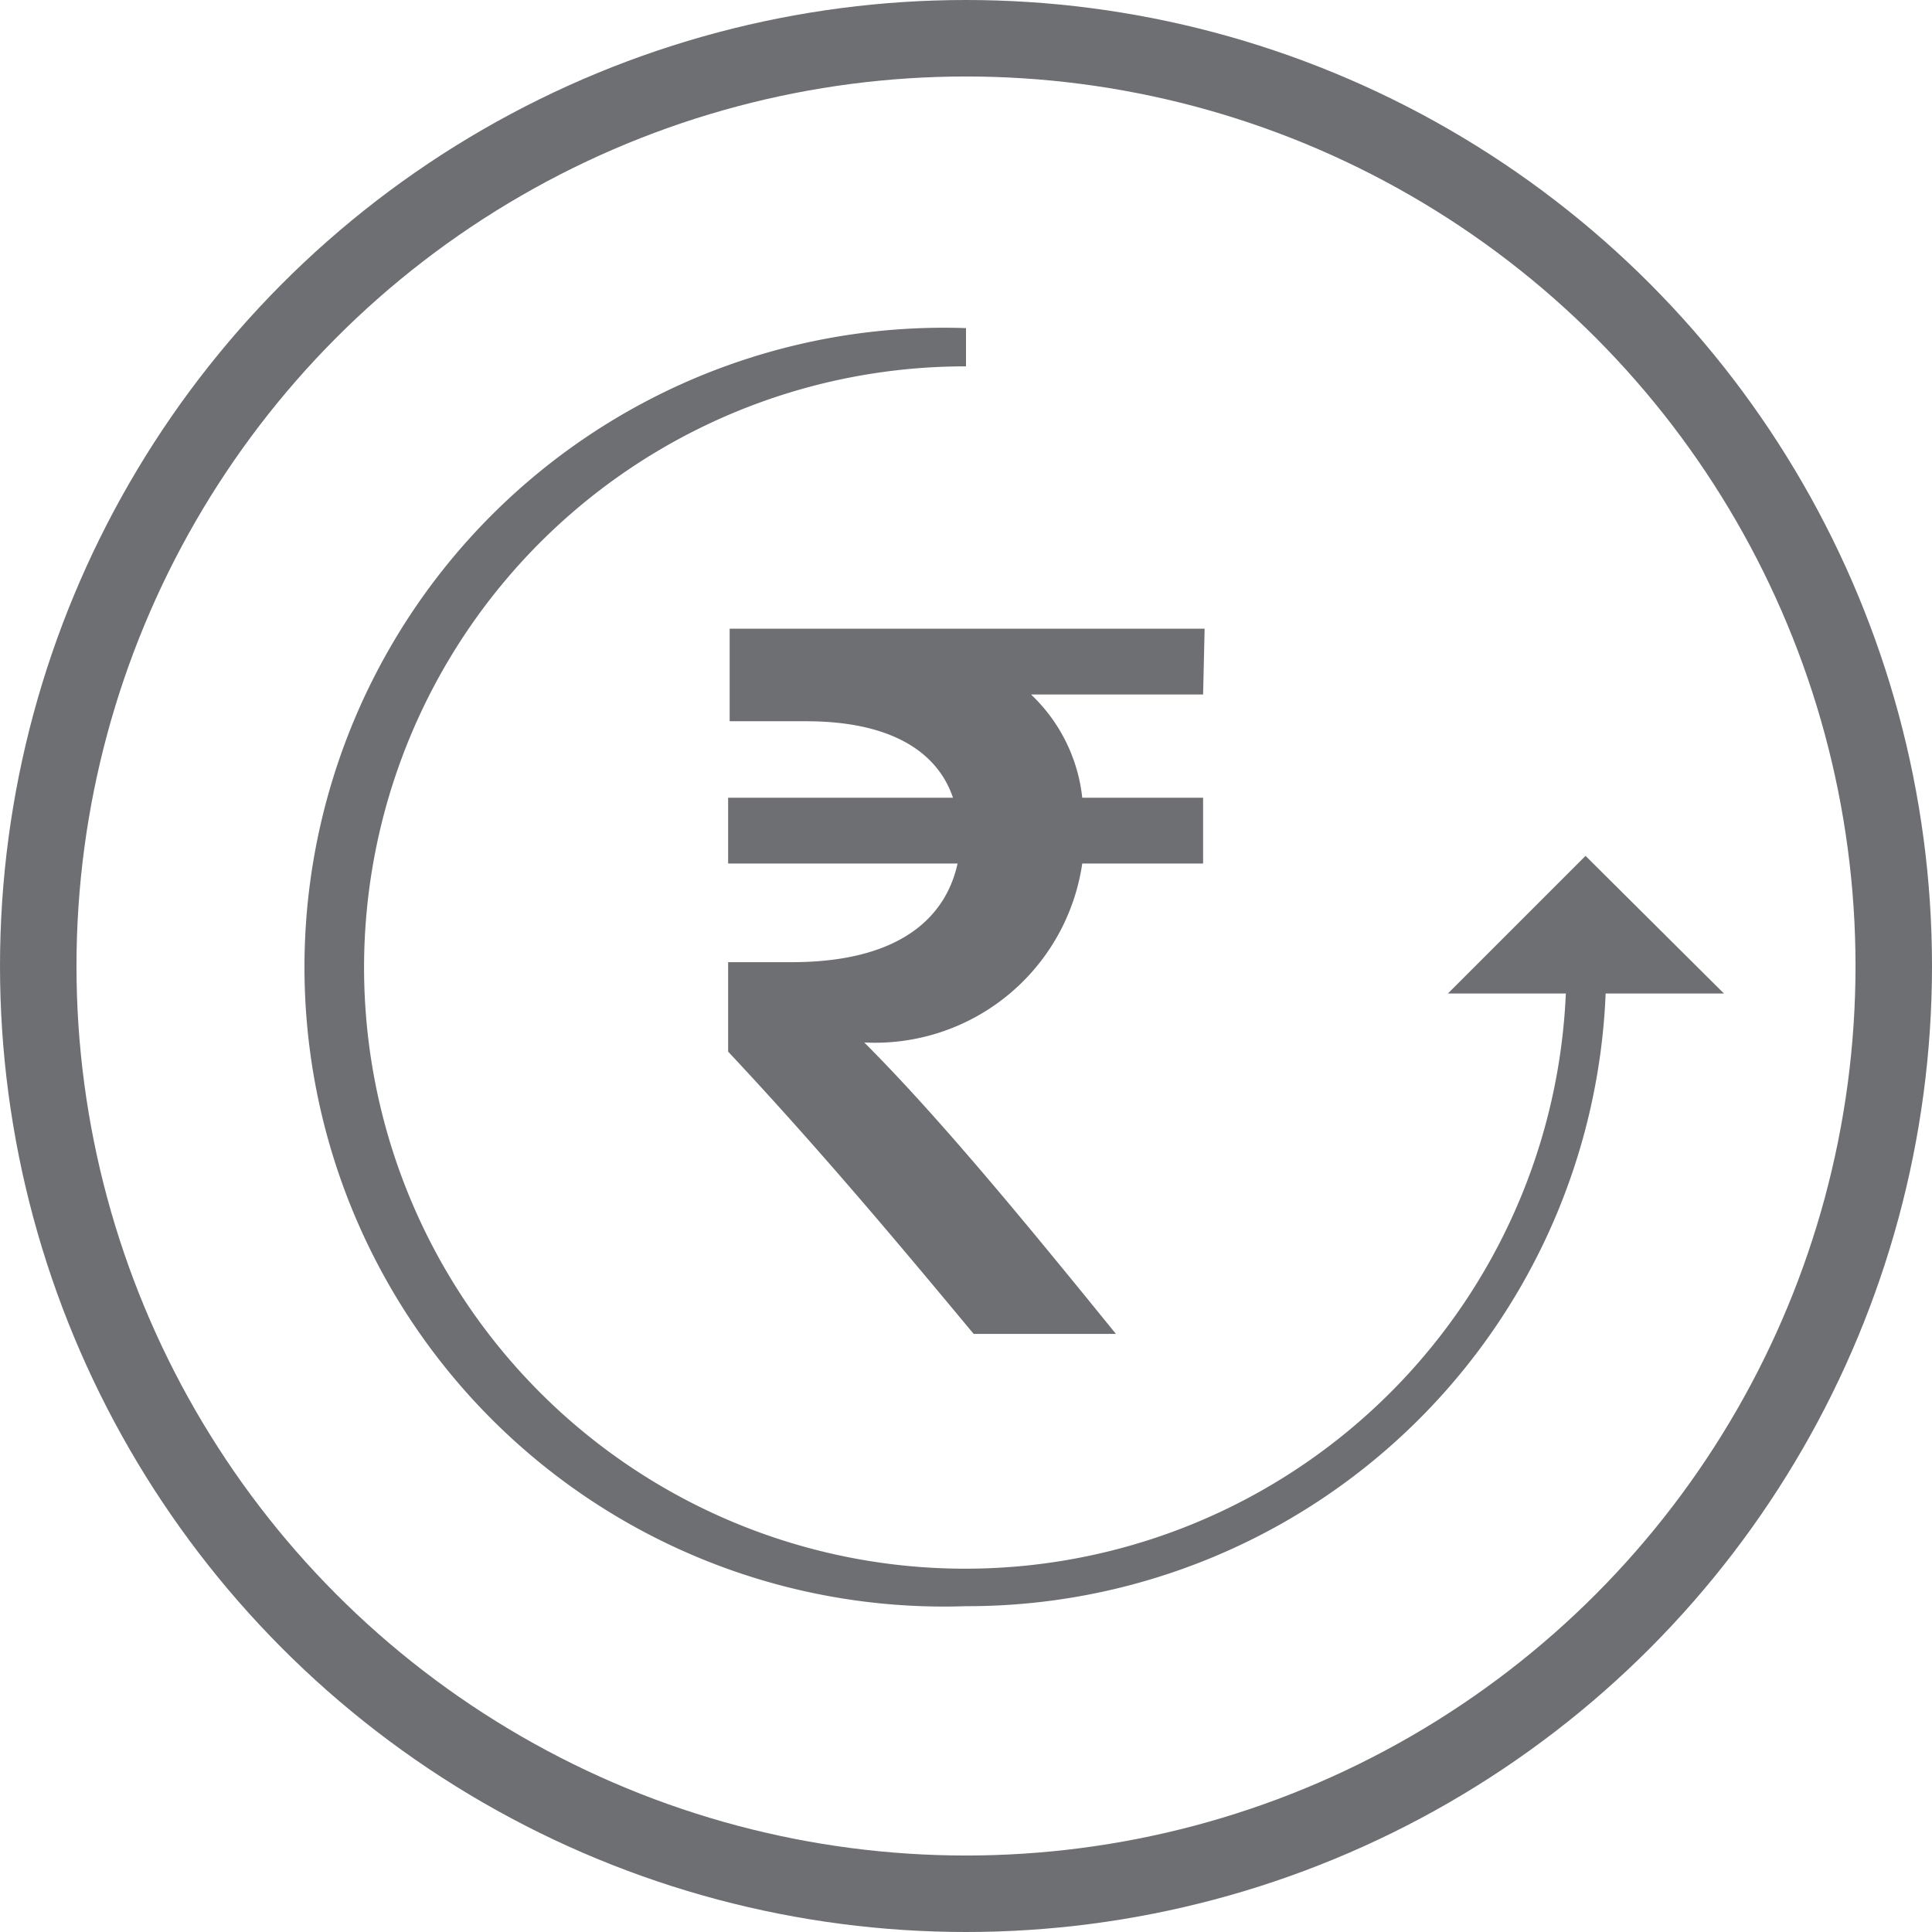
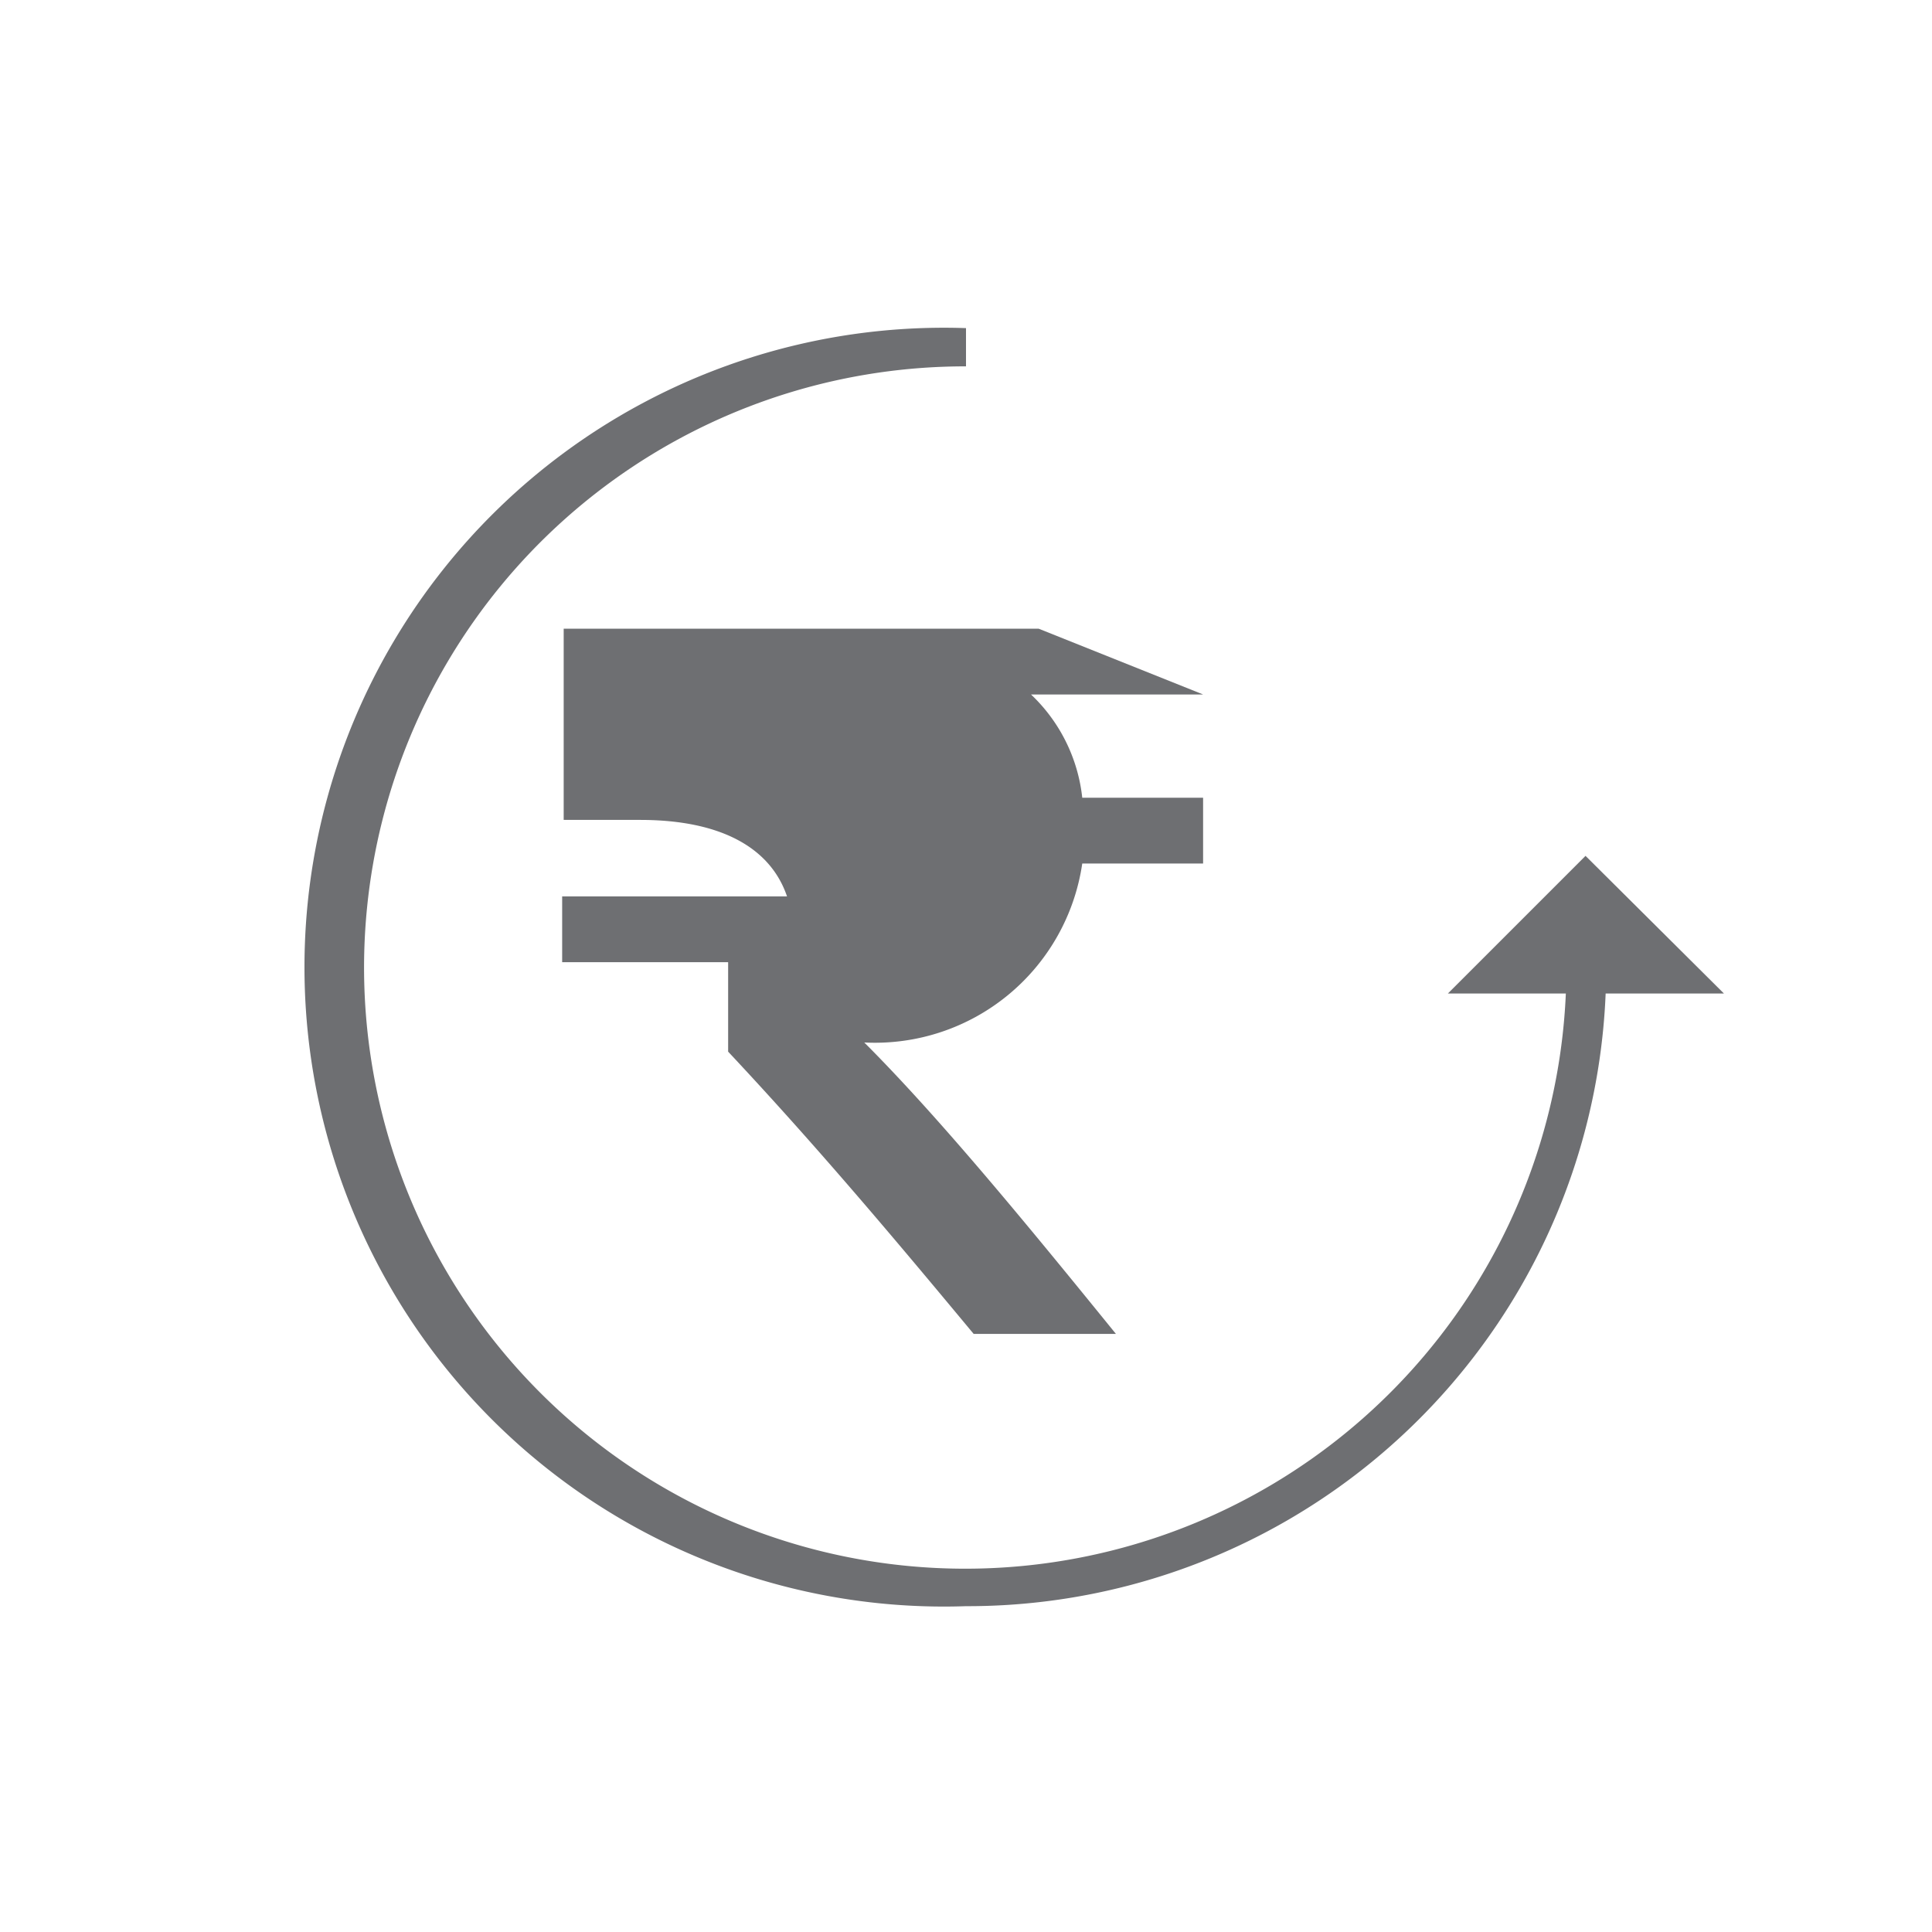
<svg xmlns="http://www.w3.org/2000/svg" viewBox="0 0 25.26 25.26">
  <defs>
    <style>.cls-1{fill:none;stroke:#6e6f72;stroke-miterlimit:10;}.cls-2{fill:#6e6f72;}</style>
  </defs>
  <g id="Layer_2" data-name="Layer 2">
    <g id="Layer_1-2" data-name="Layer 1">
-       <circle class="cls-1" cx="12.63" cy="12.63" r="12.13" />
-       <path class="cls-2" d="M15.73,9.08H13.48a2.18,2.18,0,0,1,.67,1.35h1.58v.86H14.15a2.74,2.74,0,0,1-2.85,2.34c1,1,2.17,2.43,3.29,3.81H12.73c-.94-1.13-2-2.4-3.21-3.69V12.58h.83c1.33,0,2-.52,2.17-1.29h-3v-.86h2.94c-.21-.62-.84-1-1.92-1h-1V8.22h6.21Z" />
+       <path class="cls-2" d="M15.73,9.08H13.48a2.18,2.18,0,0,1,.67,1.35h1.58v.86H14.15a2.74,2.74,0,0,1-2.85,2.34c1,1,2.17,2.43,3.29,3.81H12.73c-.94-1.13-2-2.4-3.21-3.69V12.58h.83h-3v-.86h2.94c-.21-.62-.84-1-1.92-1h-1V8.22h6.21Z" />
      <path class="cls-2" d="M12.63,21a8.36,8.36,0,1,1,0-16.71v.5a7.86,7.86,0,1,0,7.85,7.86H21A8.35,8.35,0,0,1,12.63,21Z" />
      <polygon class="cls-2" points="18.93 12.99 20.73 11.19 22.54 12.99 18.93 12.99" />
    </g>
  </g>
</svg>